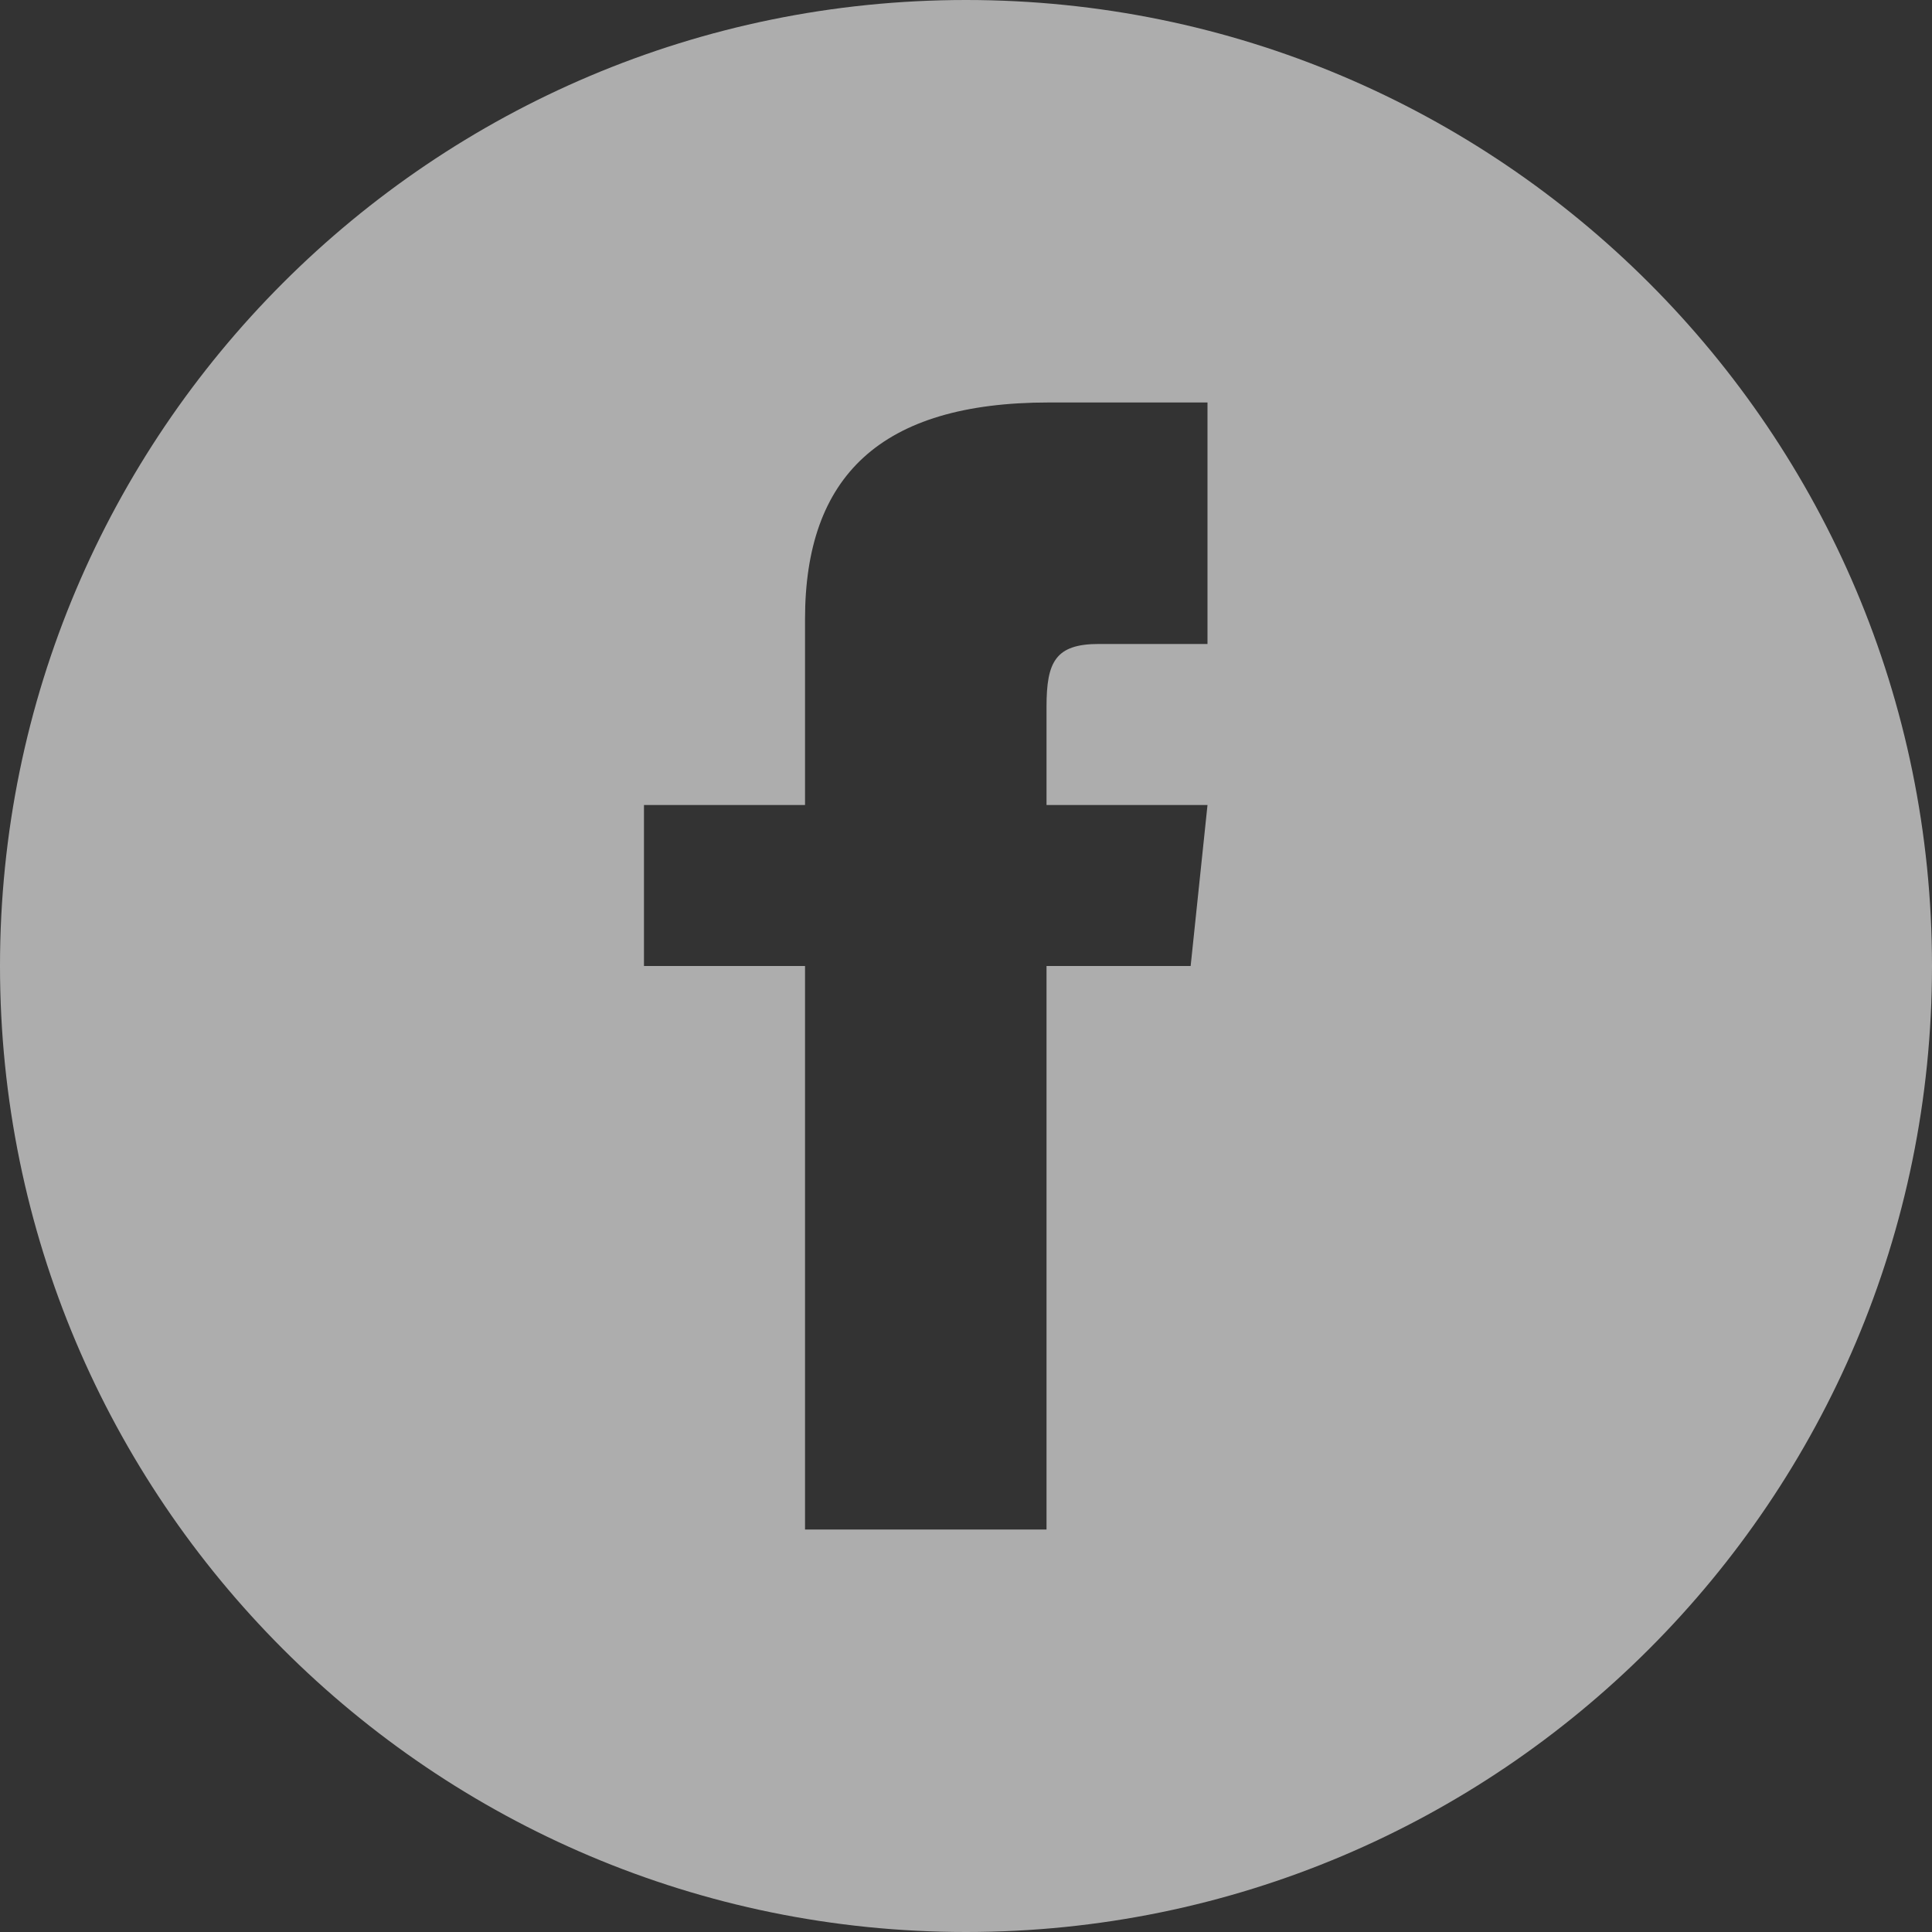
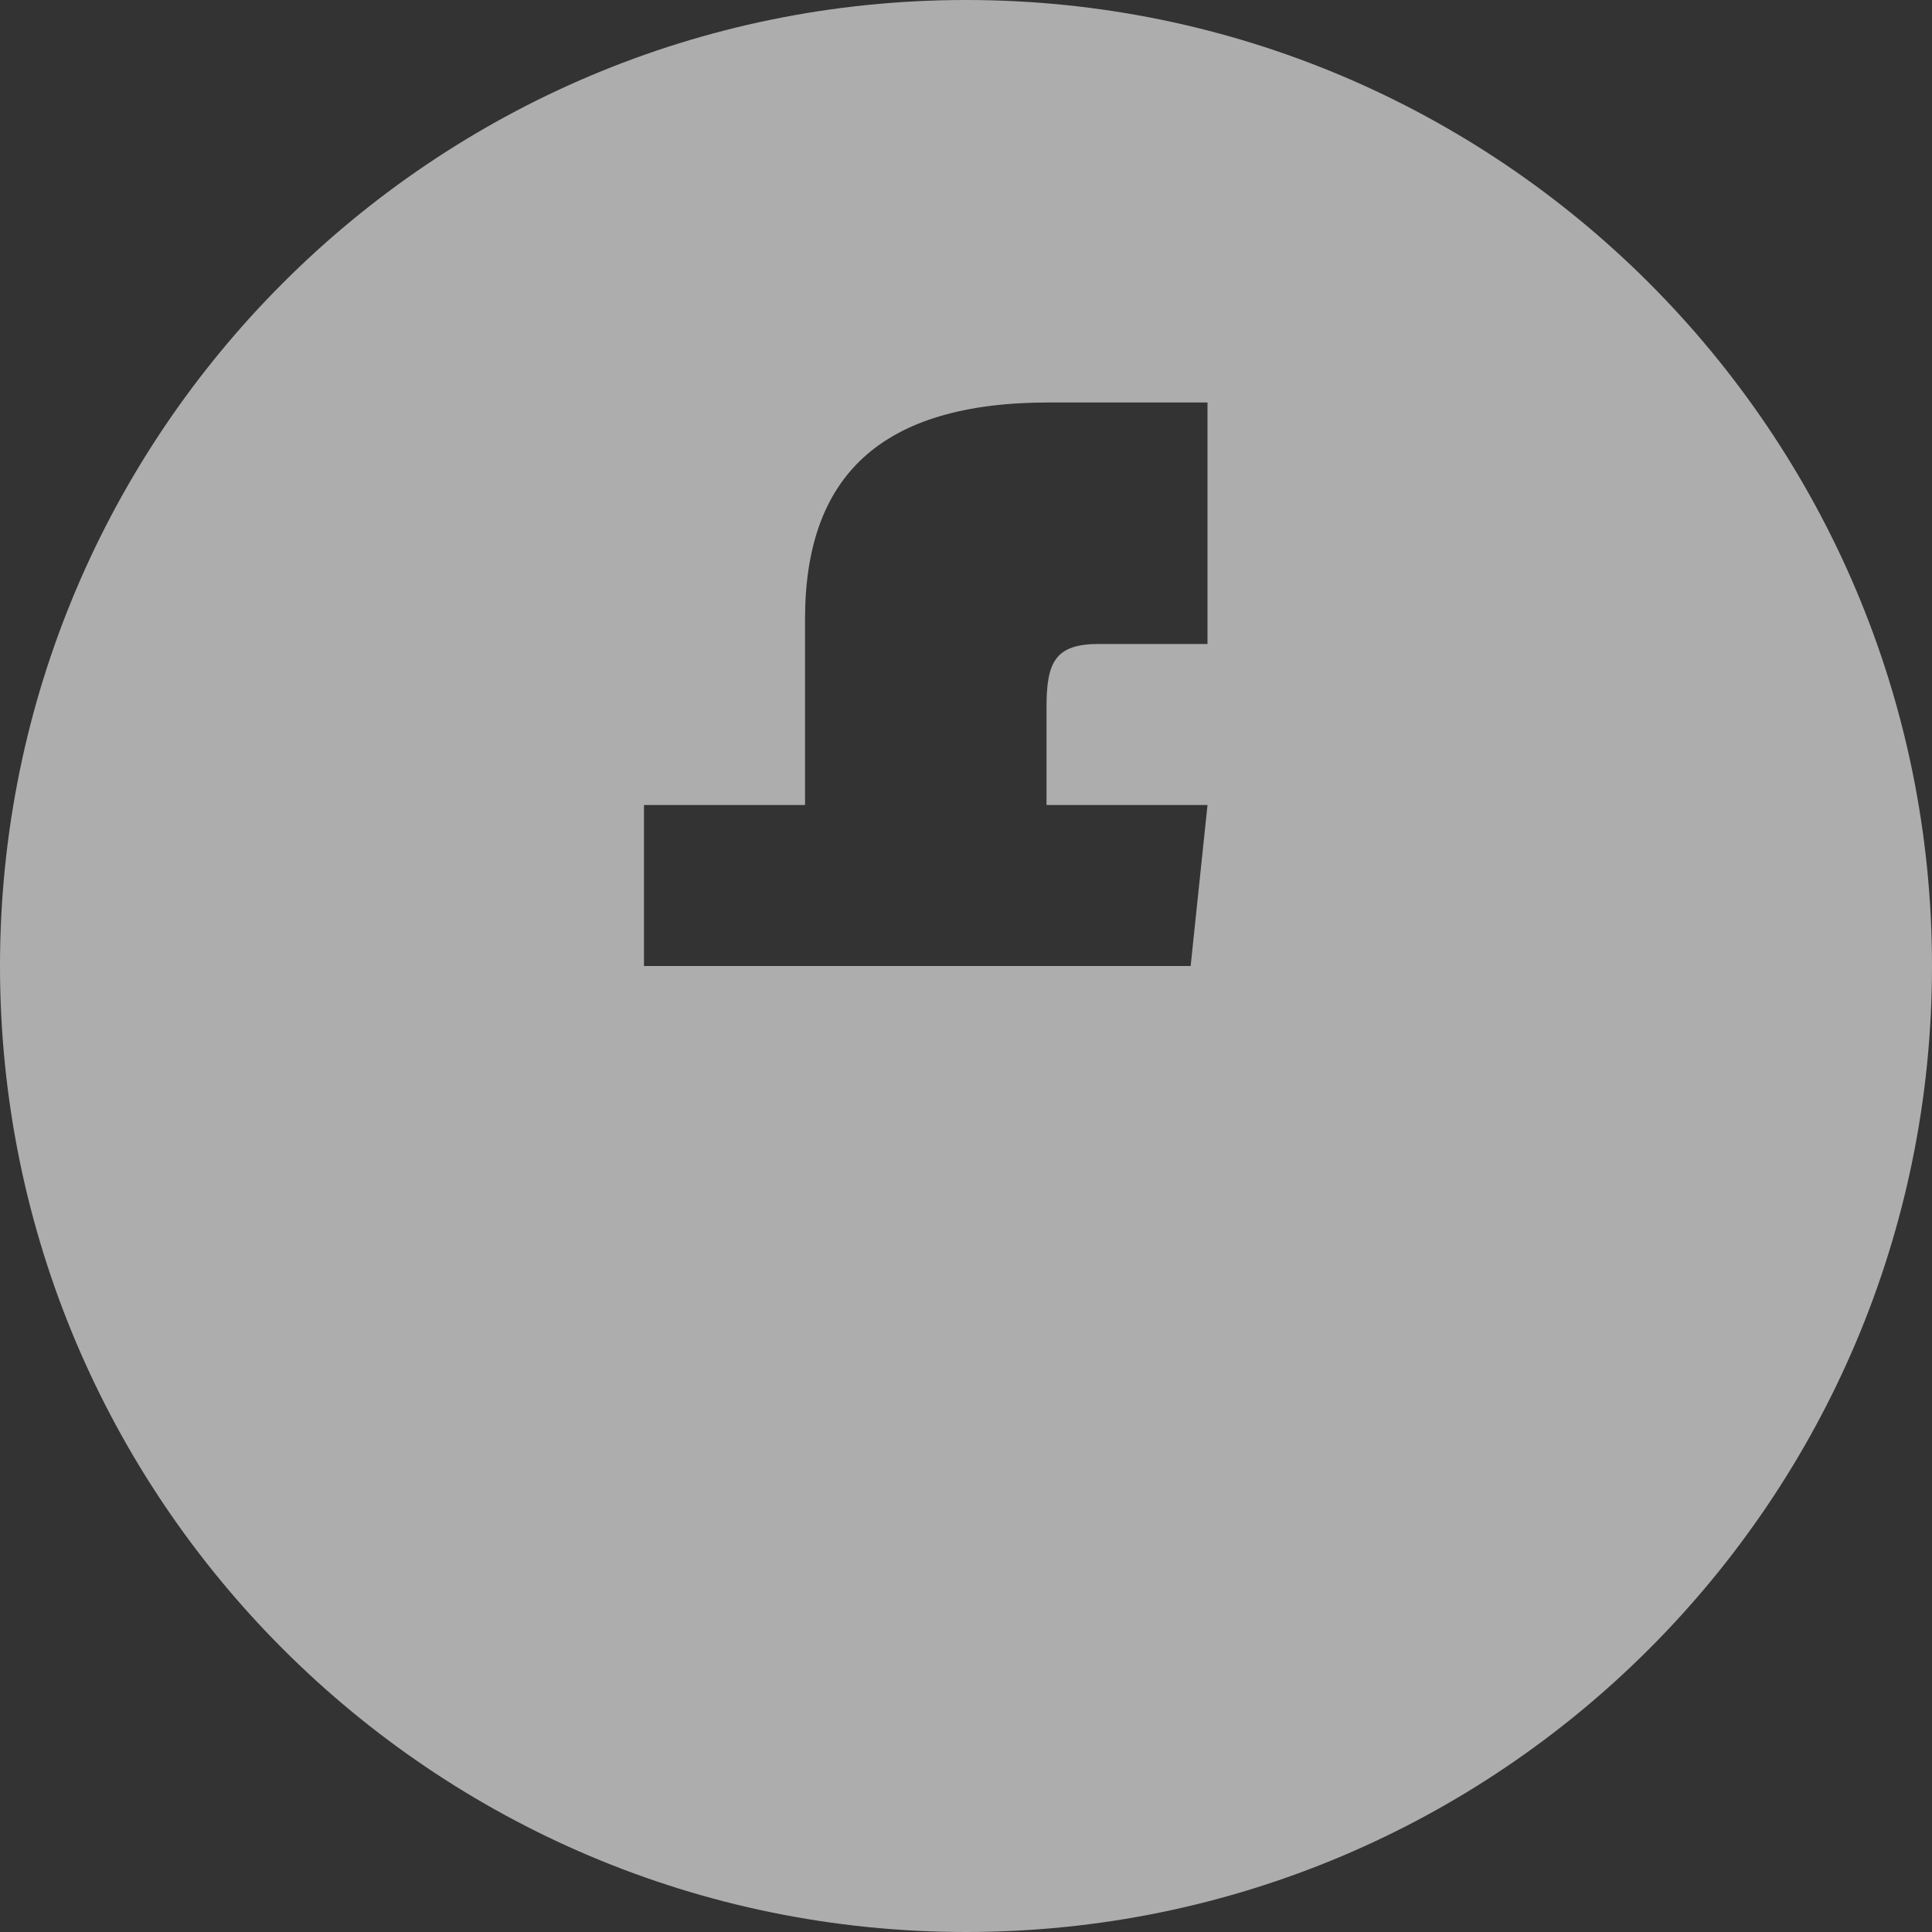
<svg xmlns="http://www.w3.org/2000/svg" width="25" height="25" viewBox="0 0 25 25" fill="none">
  <rect x="0" y="0" width="25" height="25" fill="#333333" stroke="none" />
-   <path d="M12.5 0C5.597 0 0 5.597 0 12.5C0 19.403 5.597 25 12.5 25C19.403 25 25 19.403 25 12.5C25 5.597 19.403 0 12.5 0ZM15.625 8.333H14.219C13.658 8.333 13.542 8.564 13.542 9.144V10.417H15.625L15.407 12.5H13.542V19.792H10.417V12.5H8.333V10.417H10.417V8.012C10.417 6.17 11.386 5.208 13.572 5.208H15.625V8.333Z" fill="white" fill-opacity="0.6" />
+   <path d="M12.5 0C5.597 0 0 5.597 0 12.5C0 19.403 5.597 25 12.5 25C19.403 25 25 19.403 25 12.5C25 5.597 19.403 0 12.5 0ZM15.625 8.333H14.219C13.658 8.333 13.542 8.564 13.542 9.144V10.417H15.625L15.407 12.5H13.542V19.792V12.5H8.333V10.417H10.417V8.012C10.417 6.17 11.386 5.208 13.572 5.208H15.625V8.333Z" fill="white" fill-opacity="0.6" />
</svg>